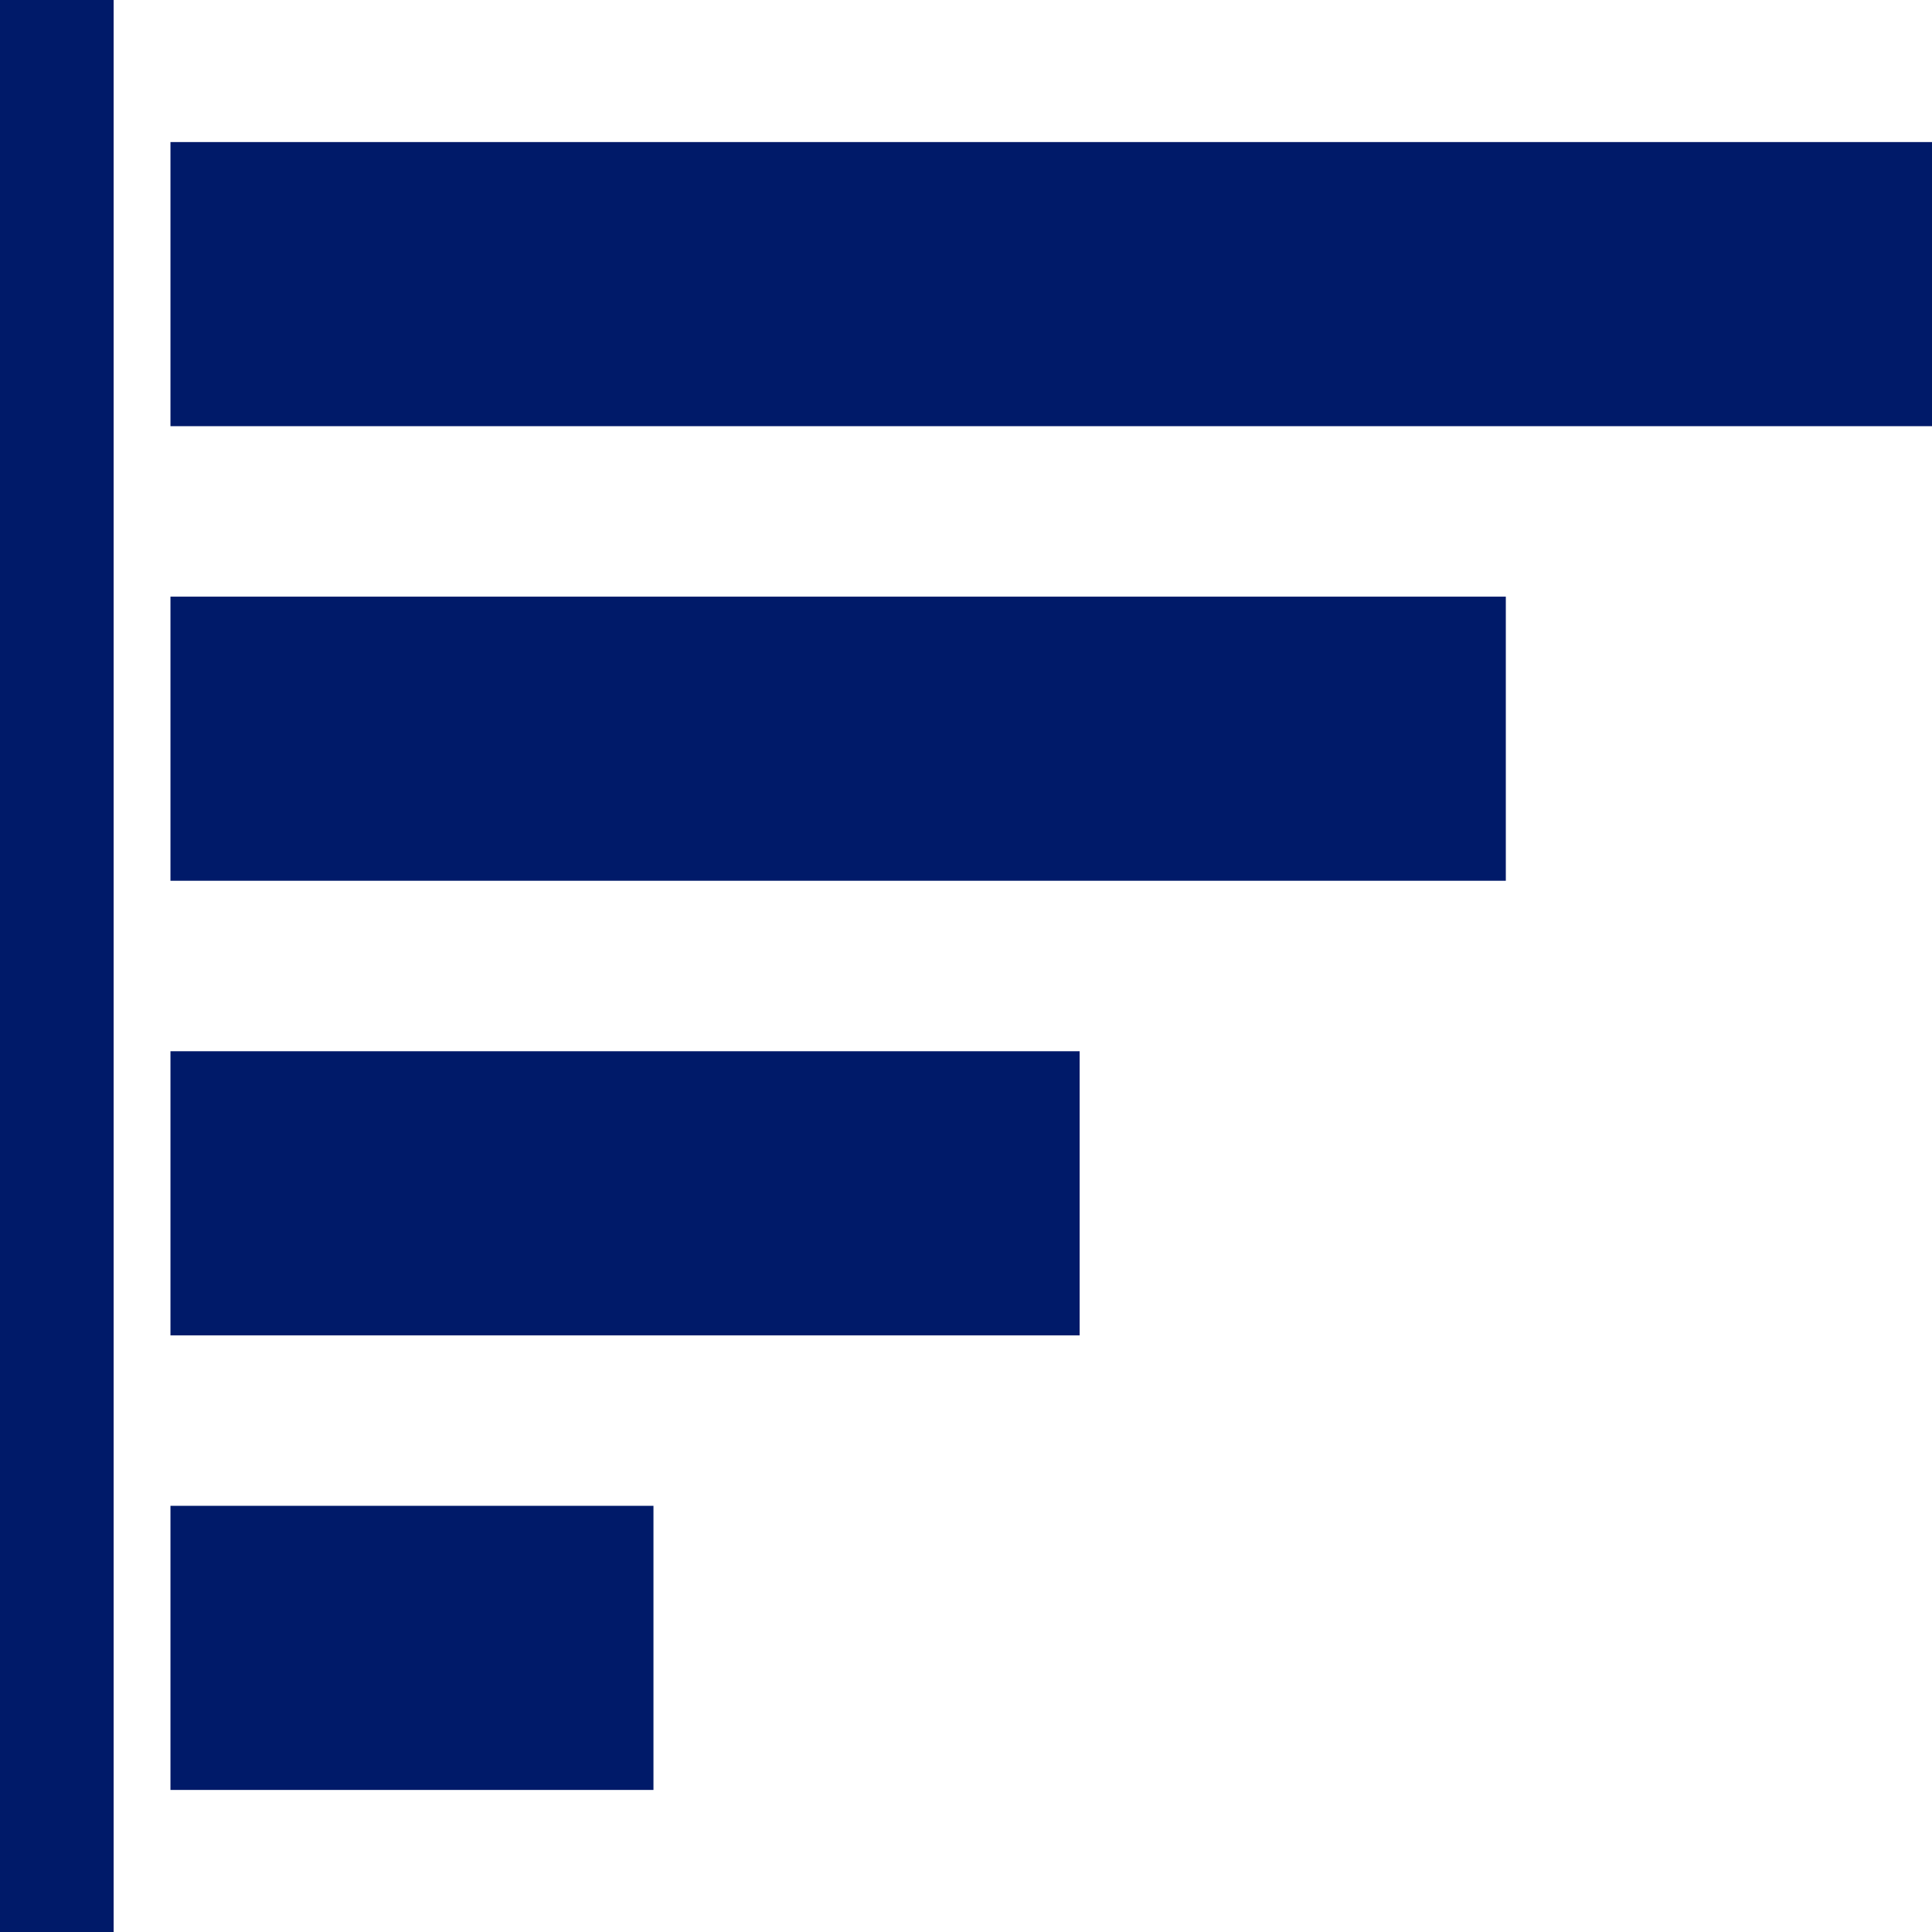
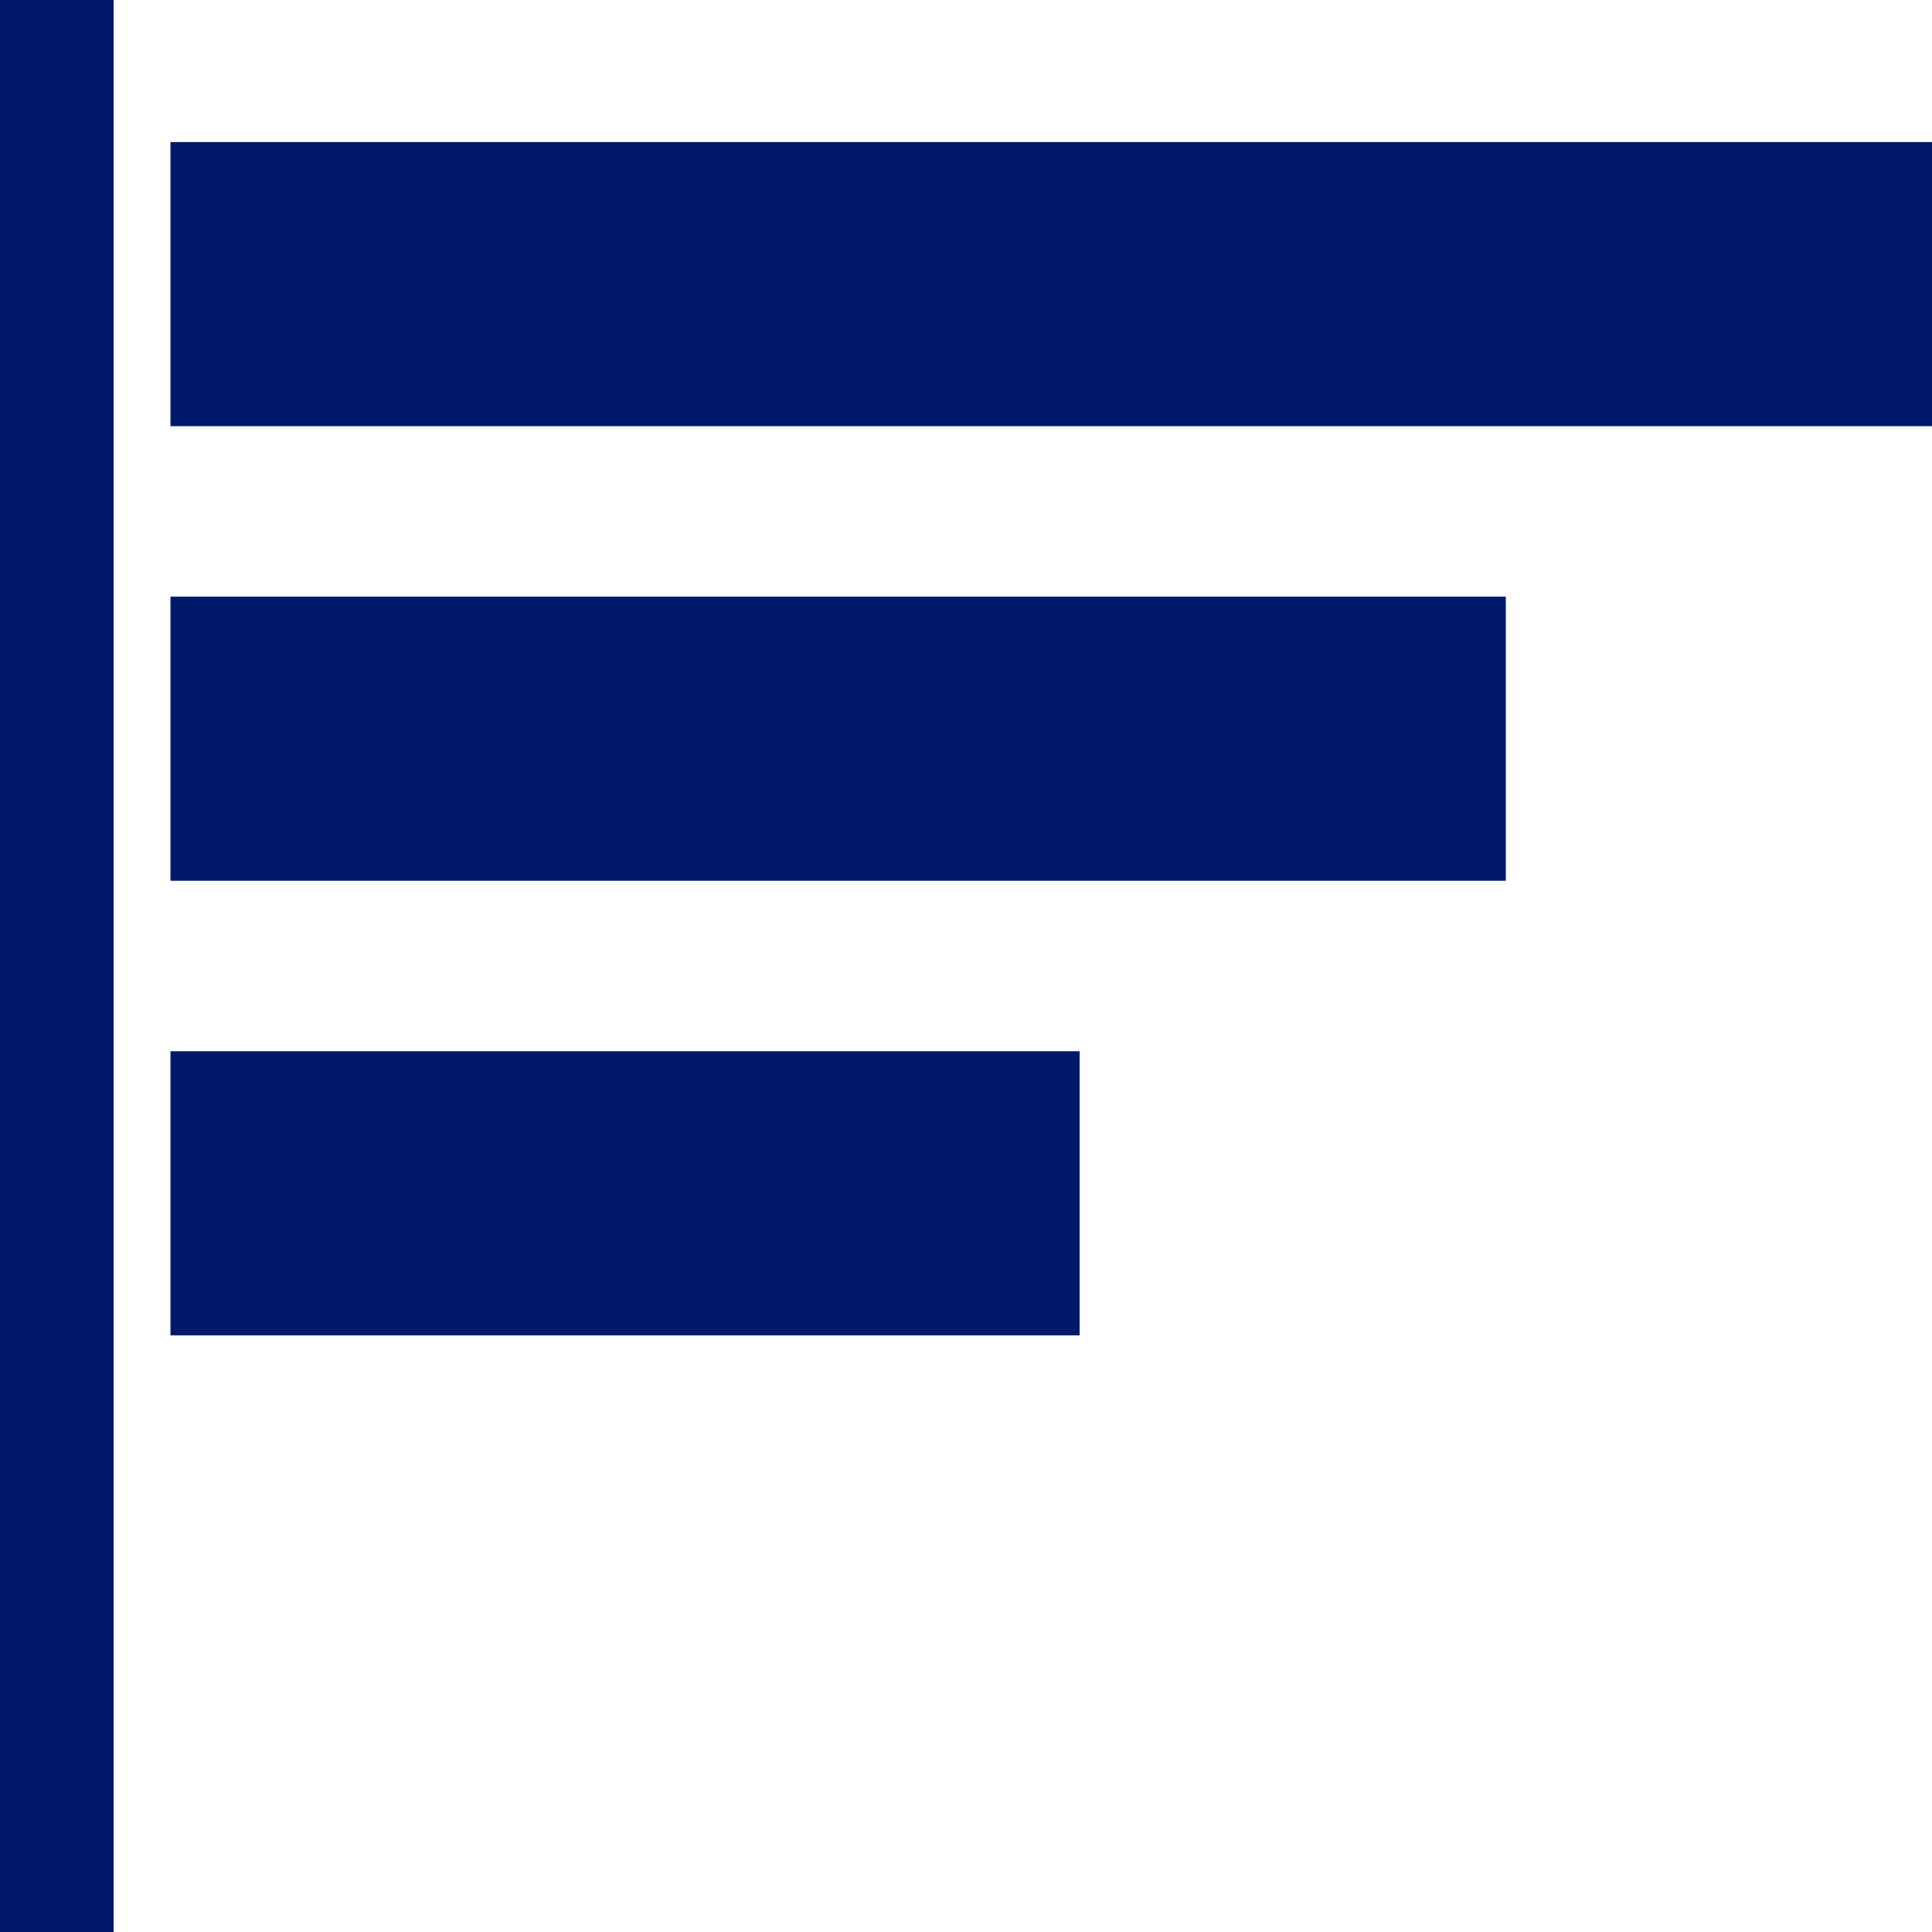
<svg xmlns="http://www.w3.org/2000/svg" width="100" height="100" viewBox="0 0 100 100" fill="none">
  <rect x="-0" width="5.882" height="100" fill="#001A69" />
  <rect x="8.823" y="7.353" width="91.177" height="14.706" fill="#001A69" />
  <rect x="8.823" y="30.882" width="69.118" height="14.706" fill="#001A69" />
  <rect x="8.823" y="54.412" width="47.059" height="14.706" fill="#001A69" />
-   <rect x="8.823" y="77.941" width="25" height="14.706" fill="#001A69" />
</svg>